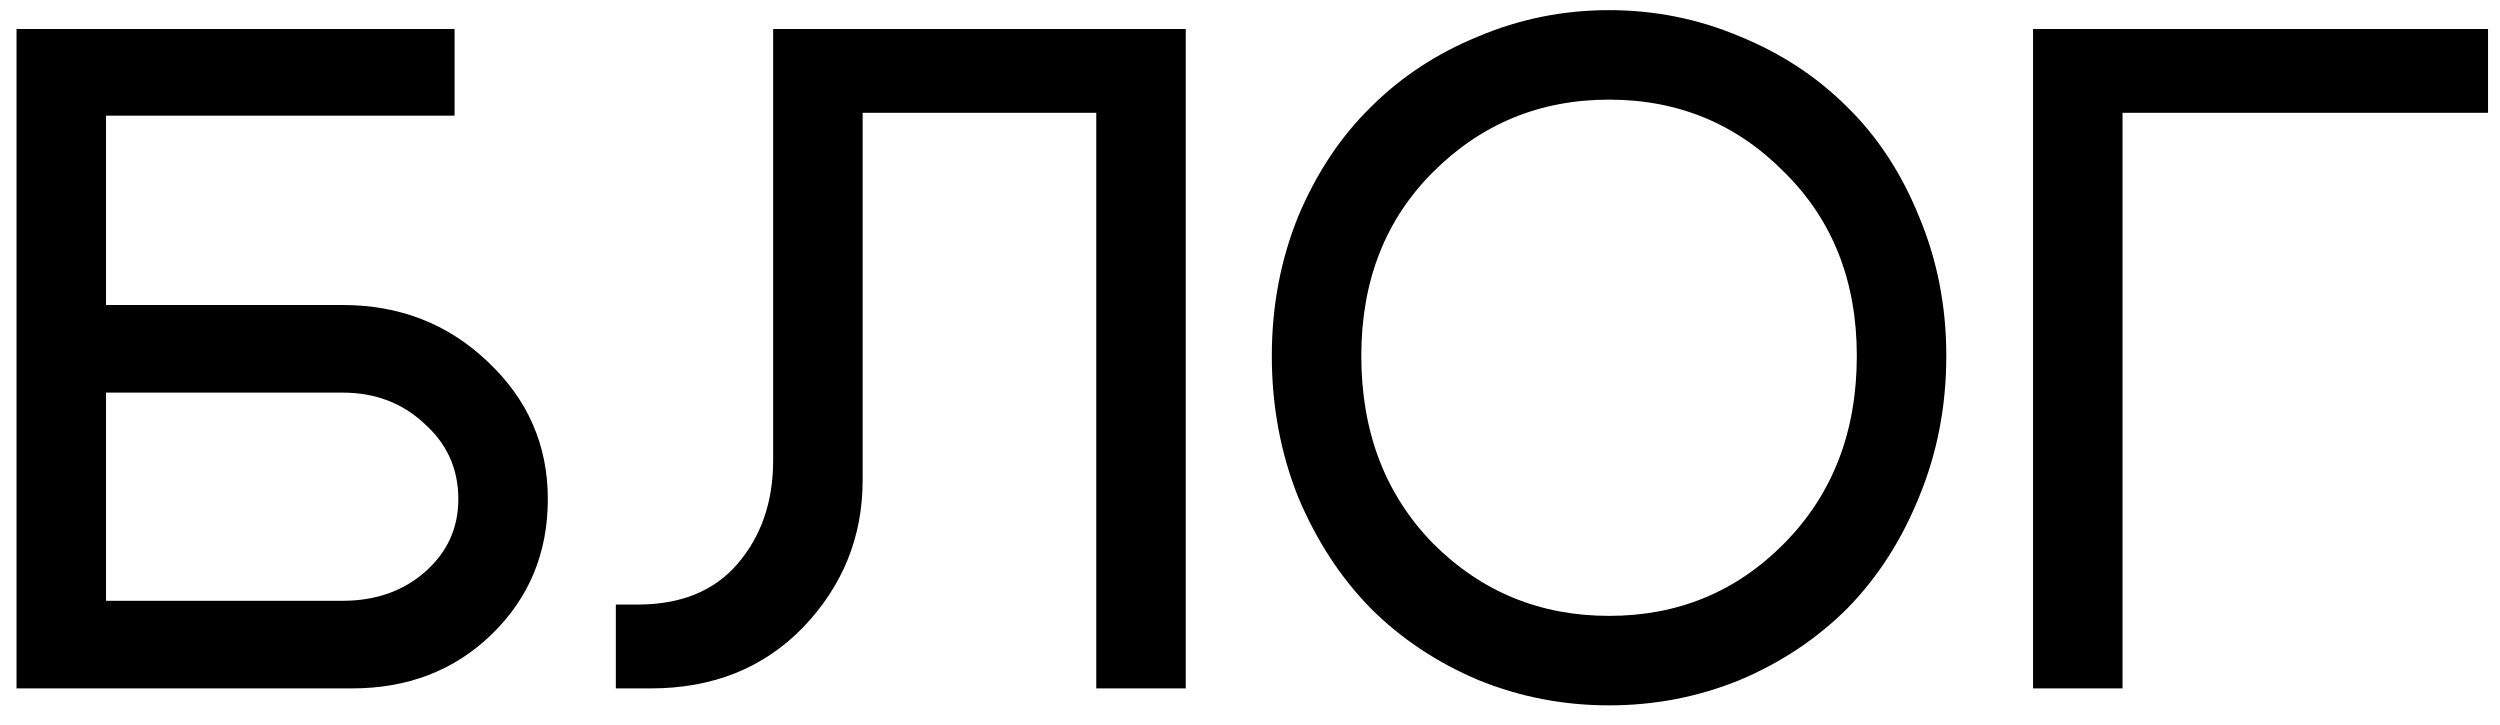
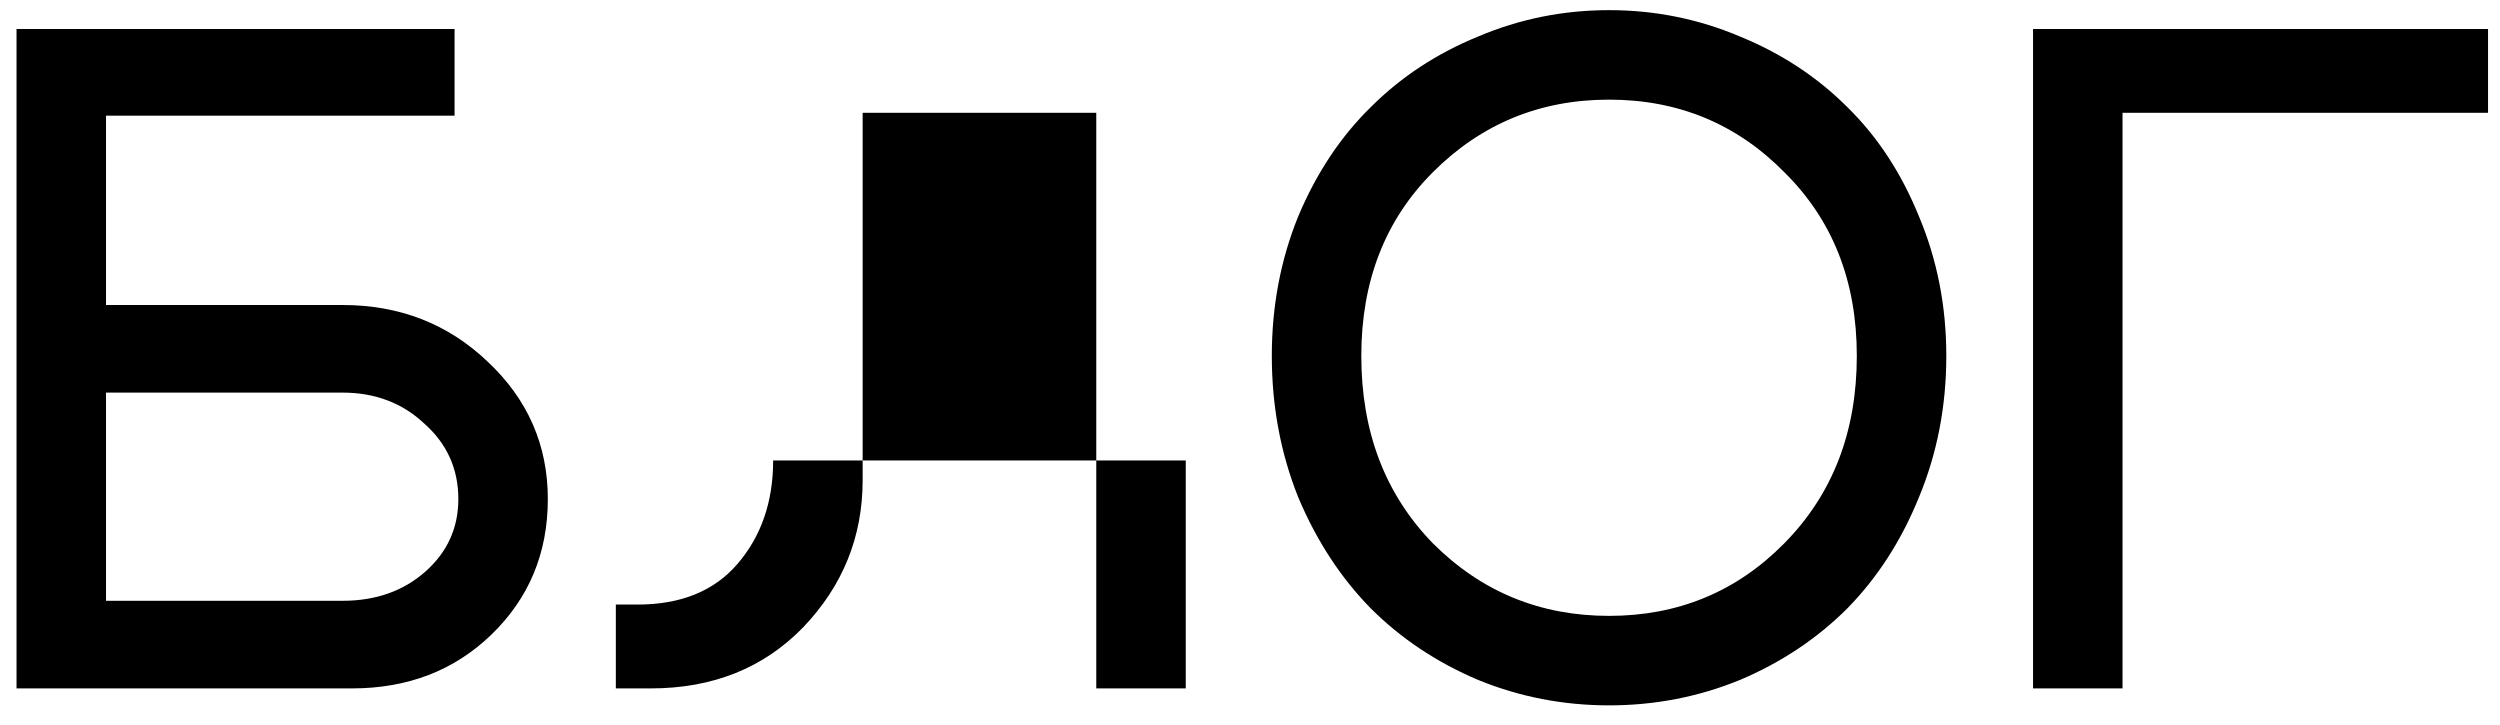
<svg xmlns="http://www.w3.org/2000/svg" width="69" height="20" viewBox="0 0 69 20" fill="none">
-   <path d="M9.452 8.418C11.029 8.418 12.364 8.938 13.456 9.978C14.565 11.018 15.12 12.283 15.12 13.774C15.12 15.265 14.6 16.513 13.56 17.518C12.537 18.506 11.255 19 9.712 19H0.456V0.8H12.546V3.192H2.926V8.418H9.452ZM9.452 16.582C10.371 16.582 11.133 16.313 11.74 15.776C12.347 15.239 12.65 14.571 12.65 13.774C12.65 12.942 12.338 12.249 11.714 11.694C11.107 11.122 10.353 10.836 9.452 10.836H2.926V16.582H9.452ZM17.595 16.686C18.791 16.686 19.709 16.313 20.351 15.568C21.009 14.805 21.339 13.852 21.339 12.708V0.8H32.727V19H30.257V3.114H23.809V13.254C23.809 14.814 23.263 16.166 22.171 17.31C21.079 18.437 19.675 19 17.959 19H16.997V16.686H17.595ZM37.572 9.822C37.572 11.919 38.231 13.644 39.548 14.996C40.883 16.331 42.503 16.998 44.41 16.998C46.317 16.998 47.929 16.331 49.246 14.996C50.581 13.644 51.248 11.919 51.248 9.822C51.248 7.759 50.581 6.069 49.246 4.752C47.929 3.417 46.317 2.75 44.41 2.75C42.503 2.75 40.883 3.417 39.548 4.752C38.231 6.069 37.572 7.759 37.572 9.822ZM35.102 9.822C35.102 8.453 35.345 7.17 35.83 5.974C36.333 4.778 37 3.773 37.832 2.958C38.664 2.126 39.652 1.476 40.796 1.008C41.94 0.523 43.145 0.28 44.41 0.28C45.675 0.28 46.88 0.523 48.024 1.008C49.168 1.476 50.156 2.126 50.988 2.958C51.82 3.773 52.479 4.778 52.964 5.974C53.467 7.17 53.718 8.453 53.718 9.822C53.718 11.209 53.467 12.509 52.964 13.722C52.479 14.918 51.82 15.941 50.988 16.79C50.156 17.622 49.168 18.281 48.024 18.766C46.88 19.234 45.675 19.468 44.41 19.468C43.145 19.468 41.94 19.234 40.796 18.766C39.652 18.281 38.664 17.622 37.832 16.79C37 15.941 36.333 14.918 35.83 13.722C35.345 12.509 35.102 11.209 35.102 9.822ZM56.112 19V0.8H68.67V3.114H58.582V19H56.112Z" fill="black" />
+   <path d="M9.452 8.418C11.029 8.418 12.364 8.938 13.456 9.978C14.565 11.018 15.12 12.283 15.12 13.774C15.12 15.265 14.6 16.513 13.56 17.518C12.537 18.506 11.255 19 9.712 19H0.456V0.8H12.546V3.192H2.926V8.418H9.452ZM9.452 16.582C10.371 16.582 11.133 16.313 11.74 15.776C12.347 15.239 12.65 14.571 12.65 13.774C12.65 12.942 12.338 12.249 11.714 11.694C11.107 11.122 10.353 10.836 9.452 10.836H2.926V16.582H9.452ZM17.595 16.686C18.791 16.686 19.709 16.313 20.351 15.568C21.009 14.805 21.339 13.852 21.339 12.708H32.727V19H30.257V3.114H23.809V13.254C23.809 14.814 23.263 16.166 22.171 17.31C21.079 18.437 19.675 19 17.959 19H16.997V16.686H17.595ZM37.572 9.822C37.572 11.919 38.231 13.644 39.548 14.996C40.883 16.331 42.503 16.998 44.41 16.998C46.317 16.998 47.929 16.331 49.246 14.996C50.581 13.644 51.248 11.919 51.248 9.822C51.248 7.759 50.581 6.069 49.246 4.752C47.929 3.417 46.317 2.75 44.41 2.75C42.503 2.75 40.883 3.417 39.548 4.752C38.231 6.069 37.572 7.759 37.572 9.822ZM35.102 9.822C35.102 8.453 35.345 7.17 35.83 5.974C36.333 4.778 37 3.773 37.832 2.958C38.664 2.126 39.652 1.476 40.796 1.008C41.94 0.523 43.145 0.28 44.41 0.28C45.675 0.28 46.88 0.523 48.024 1.008C49.168 1.476 50.156 2.126 50.988 2.958C51.82 3.773 52.479 4.778 52.964 5.974C53.467 7.17 53.718 8.453 53.718 9.822C53.718 11.209 53.467 12.509 52.964 13.722C52.479 14.918 51.82 15.941 50.988 16.79C50.156 17.622 49.168 18.281 48.024 18.766C46.88 19.234 45.675 19.468 44.41 19.468C43.145 19.468 41.94 19.234 40.796 18.766C39.652 18.281 38.664 17.622 37.832 16.79C37 15.941 36.333 14.918 35.83 13.722C35.345 12.509 35.102 11.209 35.102 9.822ZM56.112 19V0.8H68.67V3.114H58.582V19H56.112Z" fill="black" />
</svg>